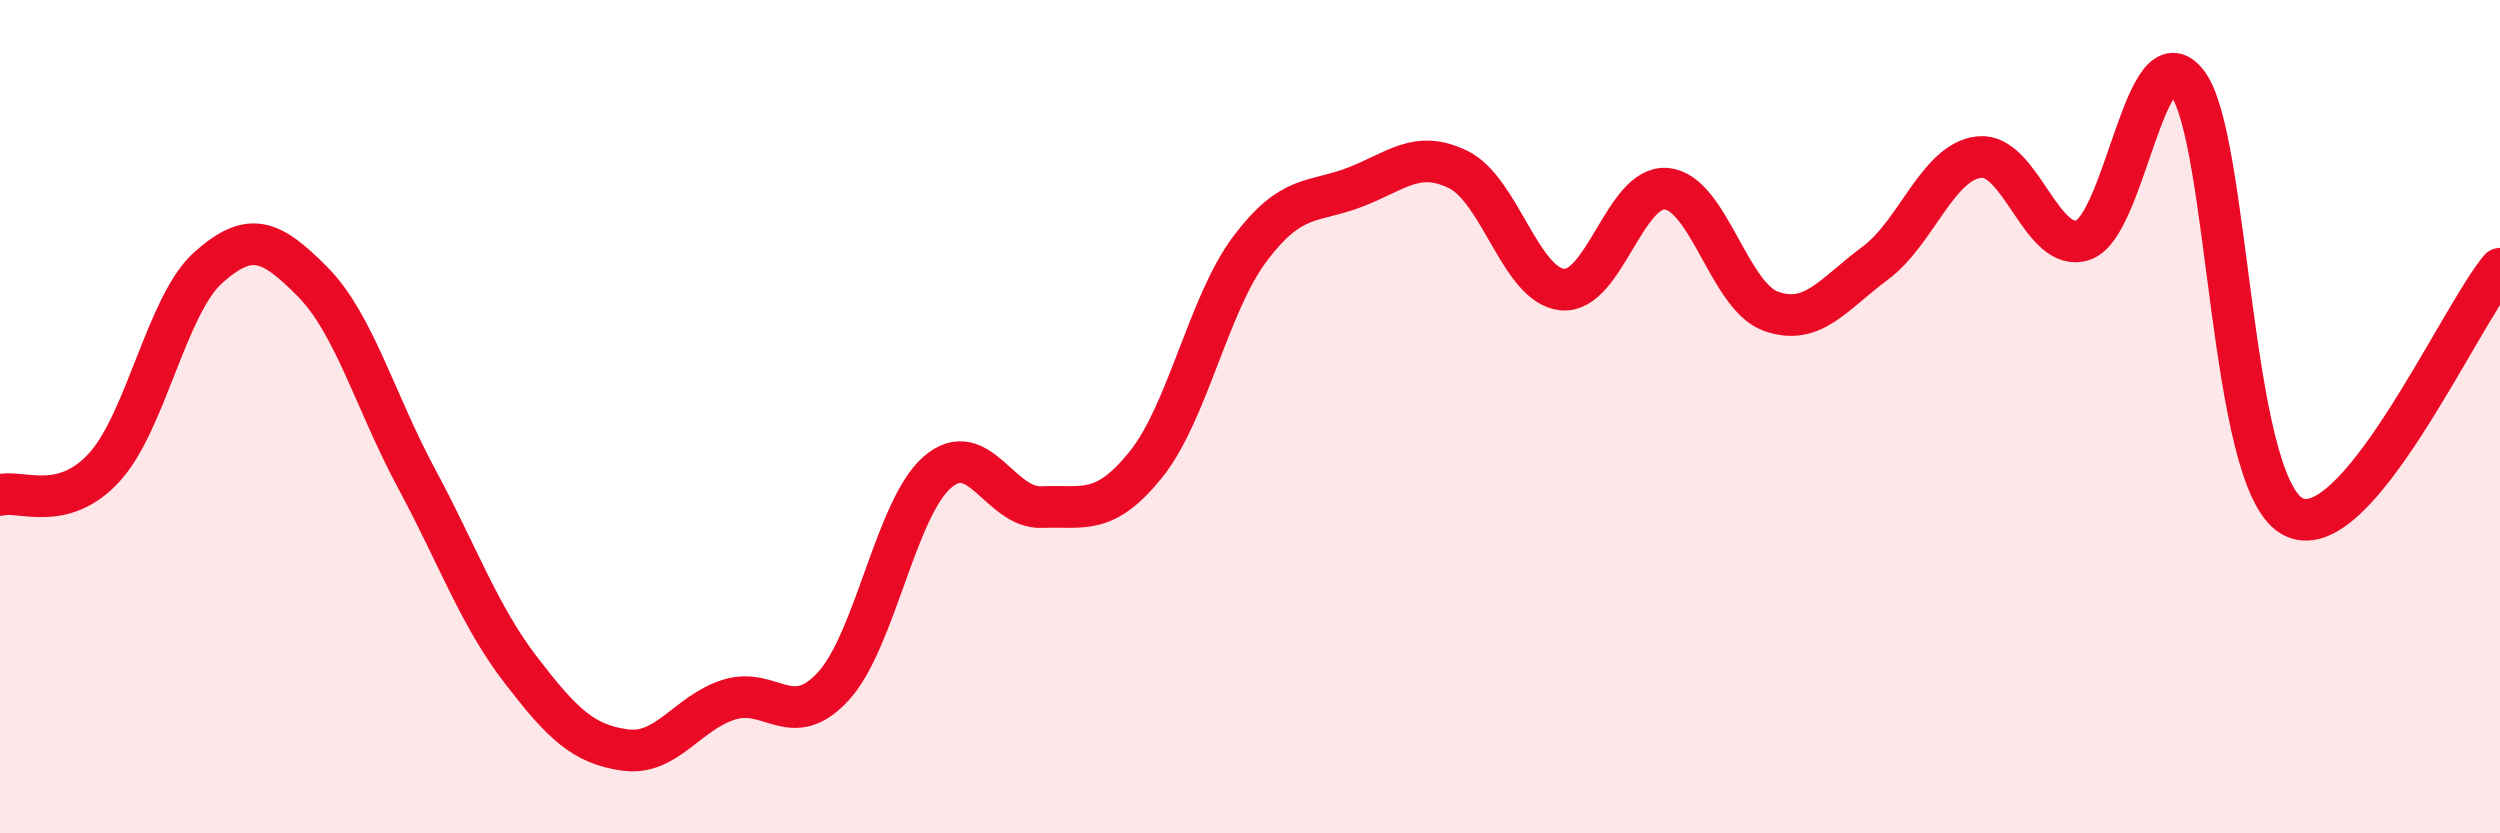
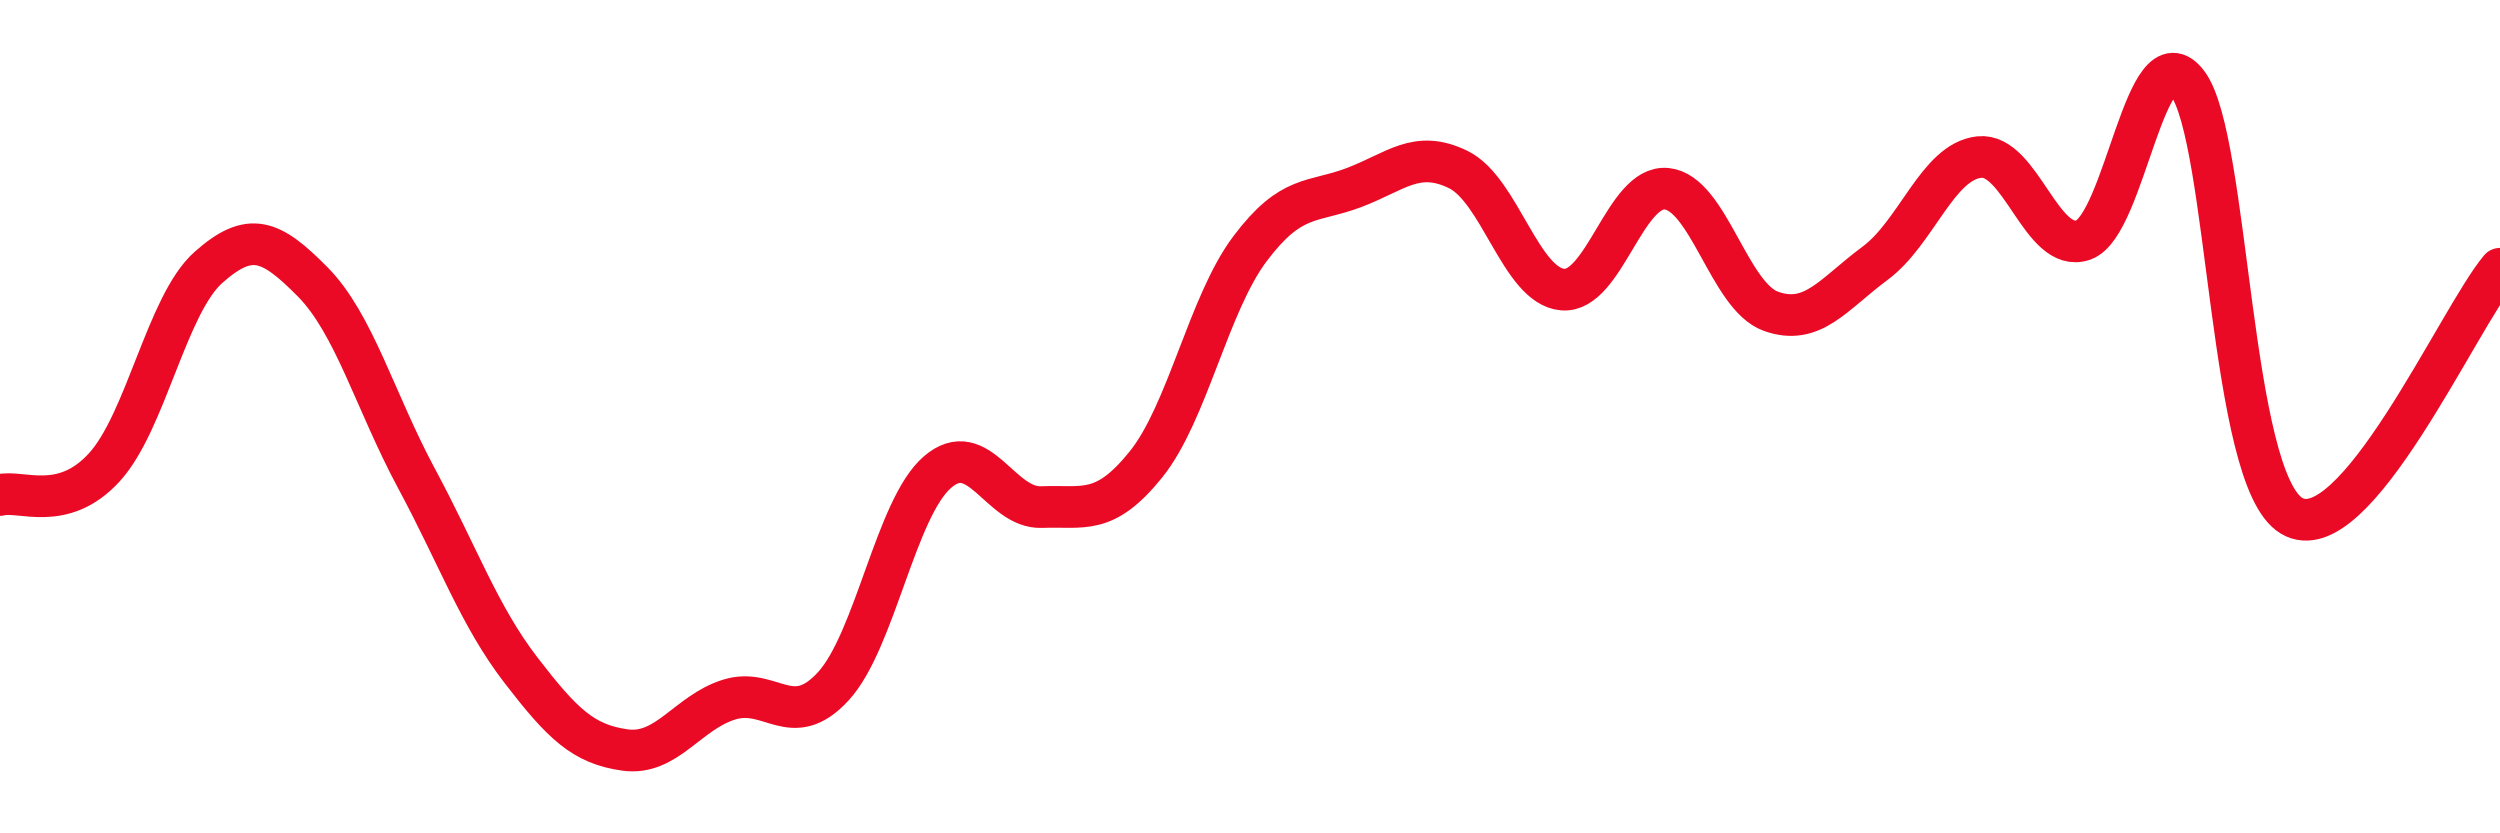
<svg xmlns="http://www.w3.org/2000/svg" width="60" height="20" viewBox="0 0 60 20">
-   <path d="M 0,11.88 C 0.5,11.75 1.5,12.31 2.5,11.22 C 3.5,10.13 4,7.31 5,6.42 C 6,5.53 6.5,5.75 7.5,6.76 C 8.5,7.77 9,9.63 10,11.49 C 11,13.35 11.5,14.78 12.5,16.08 C 13.5,17.38 14,17.86 15,18 C 16,18.14 16.5,17.1 17.5,16.79 C 18.5,16.48 19,17.56 20,16.47 C 21,15.38 21.5,12.19 22.5,11.33 C 23.5,10.47 24,12.21 25,12.17 C 26,12.13 26.5,12.39 27.5,11.15 C 28.5,9.91 29,7.3 30,5.97 C 31,4.64 31.5,4.88 32.5,4.5 C 33.5,4.12 34,3.58 35,4.07 C 36,4.56 36.5,6.86 37.5,6.95 C 38.5,7.04 39,4.43 40,4.53 C 41,4.63 41.5,7.11 42.5,7.47 C 43.5,7.83 44,7.06 45,6.32 C 46,5.58 46.5,3.88 47.5,3.77 C 48.5,3.66 49,6.11 50,5.76 C 51,5.41 51.5,0.68 52.5,2 C 53.5,3.32 53.5,11.49 55,12.38 C 56.5,13.27 59,7.64 60,6.45L60 20L0 20Z" fill="#EB0A25" opacity="0.1" stroke-linecap="round" stroke-linejoin="round" />
  <path d="M 0,11.88 C 0.5,11.75 1.5,12.31 2.5,11.22 C 3.5,10.13 4,7.31 5,6.42 C 6,5.53 6.5,5.75 7.5,6.76 C 8.5,7.77 9,9.63 10,11.49 C 11,13.35 11.5,14.78 12.5,16.08 C 13.5,17.38 14,17.86 15,18 C 16,18.14 16.5,17.1 17.5,16.79 C 18.5,16.48 19,17.56 20,16.47 C 21,15.38 21.5,12.19 22.5,11.33 C 23.5,10.47 24,12.21 25,12.17 C 26,12.13 26.5,12.39 27.5,11.15 C 28.5,9.91 29,7.3 30,5.97 C 31,4.64 31.5,4.88 32.5,4.5 C 33.5,4.12 34,3.58 35,4.07 C 36,4.56 36.5,6.86 37.5,6.95 C 38.5,7.04 39,4.43 40,4.53 C 41,4.63 41.5,7.11 42.5,7.47 C 43.5,7.83 44,7.06 45,6.32 C 46,5.58 46.5,3.88 47.5,3.77 C 48.5,3.66 49,6.11 50,5.76 C 51,5.41 51.5,0.68 52.5,2 C 53.5,3.32 53.5,11.49 55,12.38 C 56.5,13.27 59,7.64 60,6.45" stroke="#EB0A25" stroke-width="1" fill="none" stroke-linecap="round" stroke-linejoin="round" />
</svg>